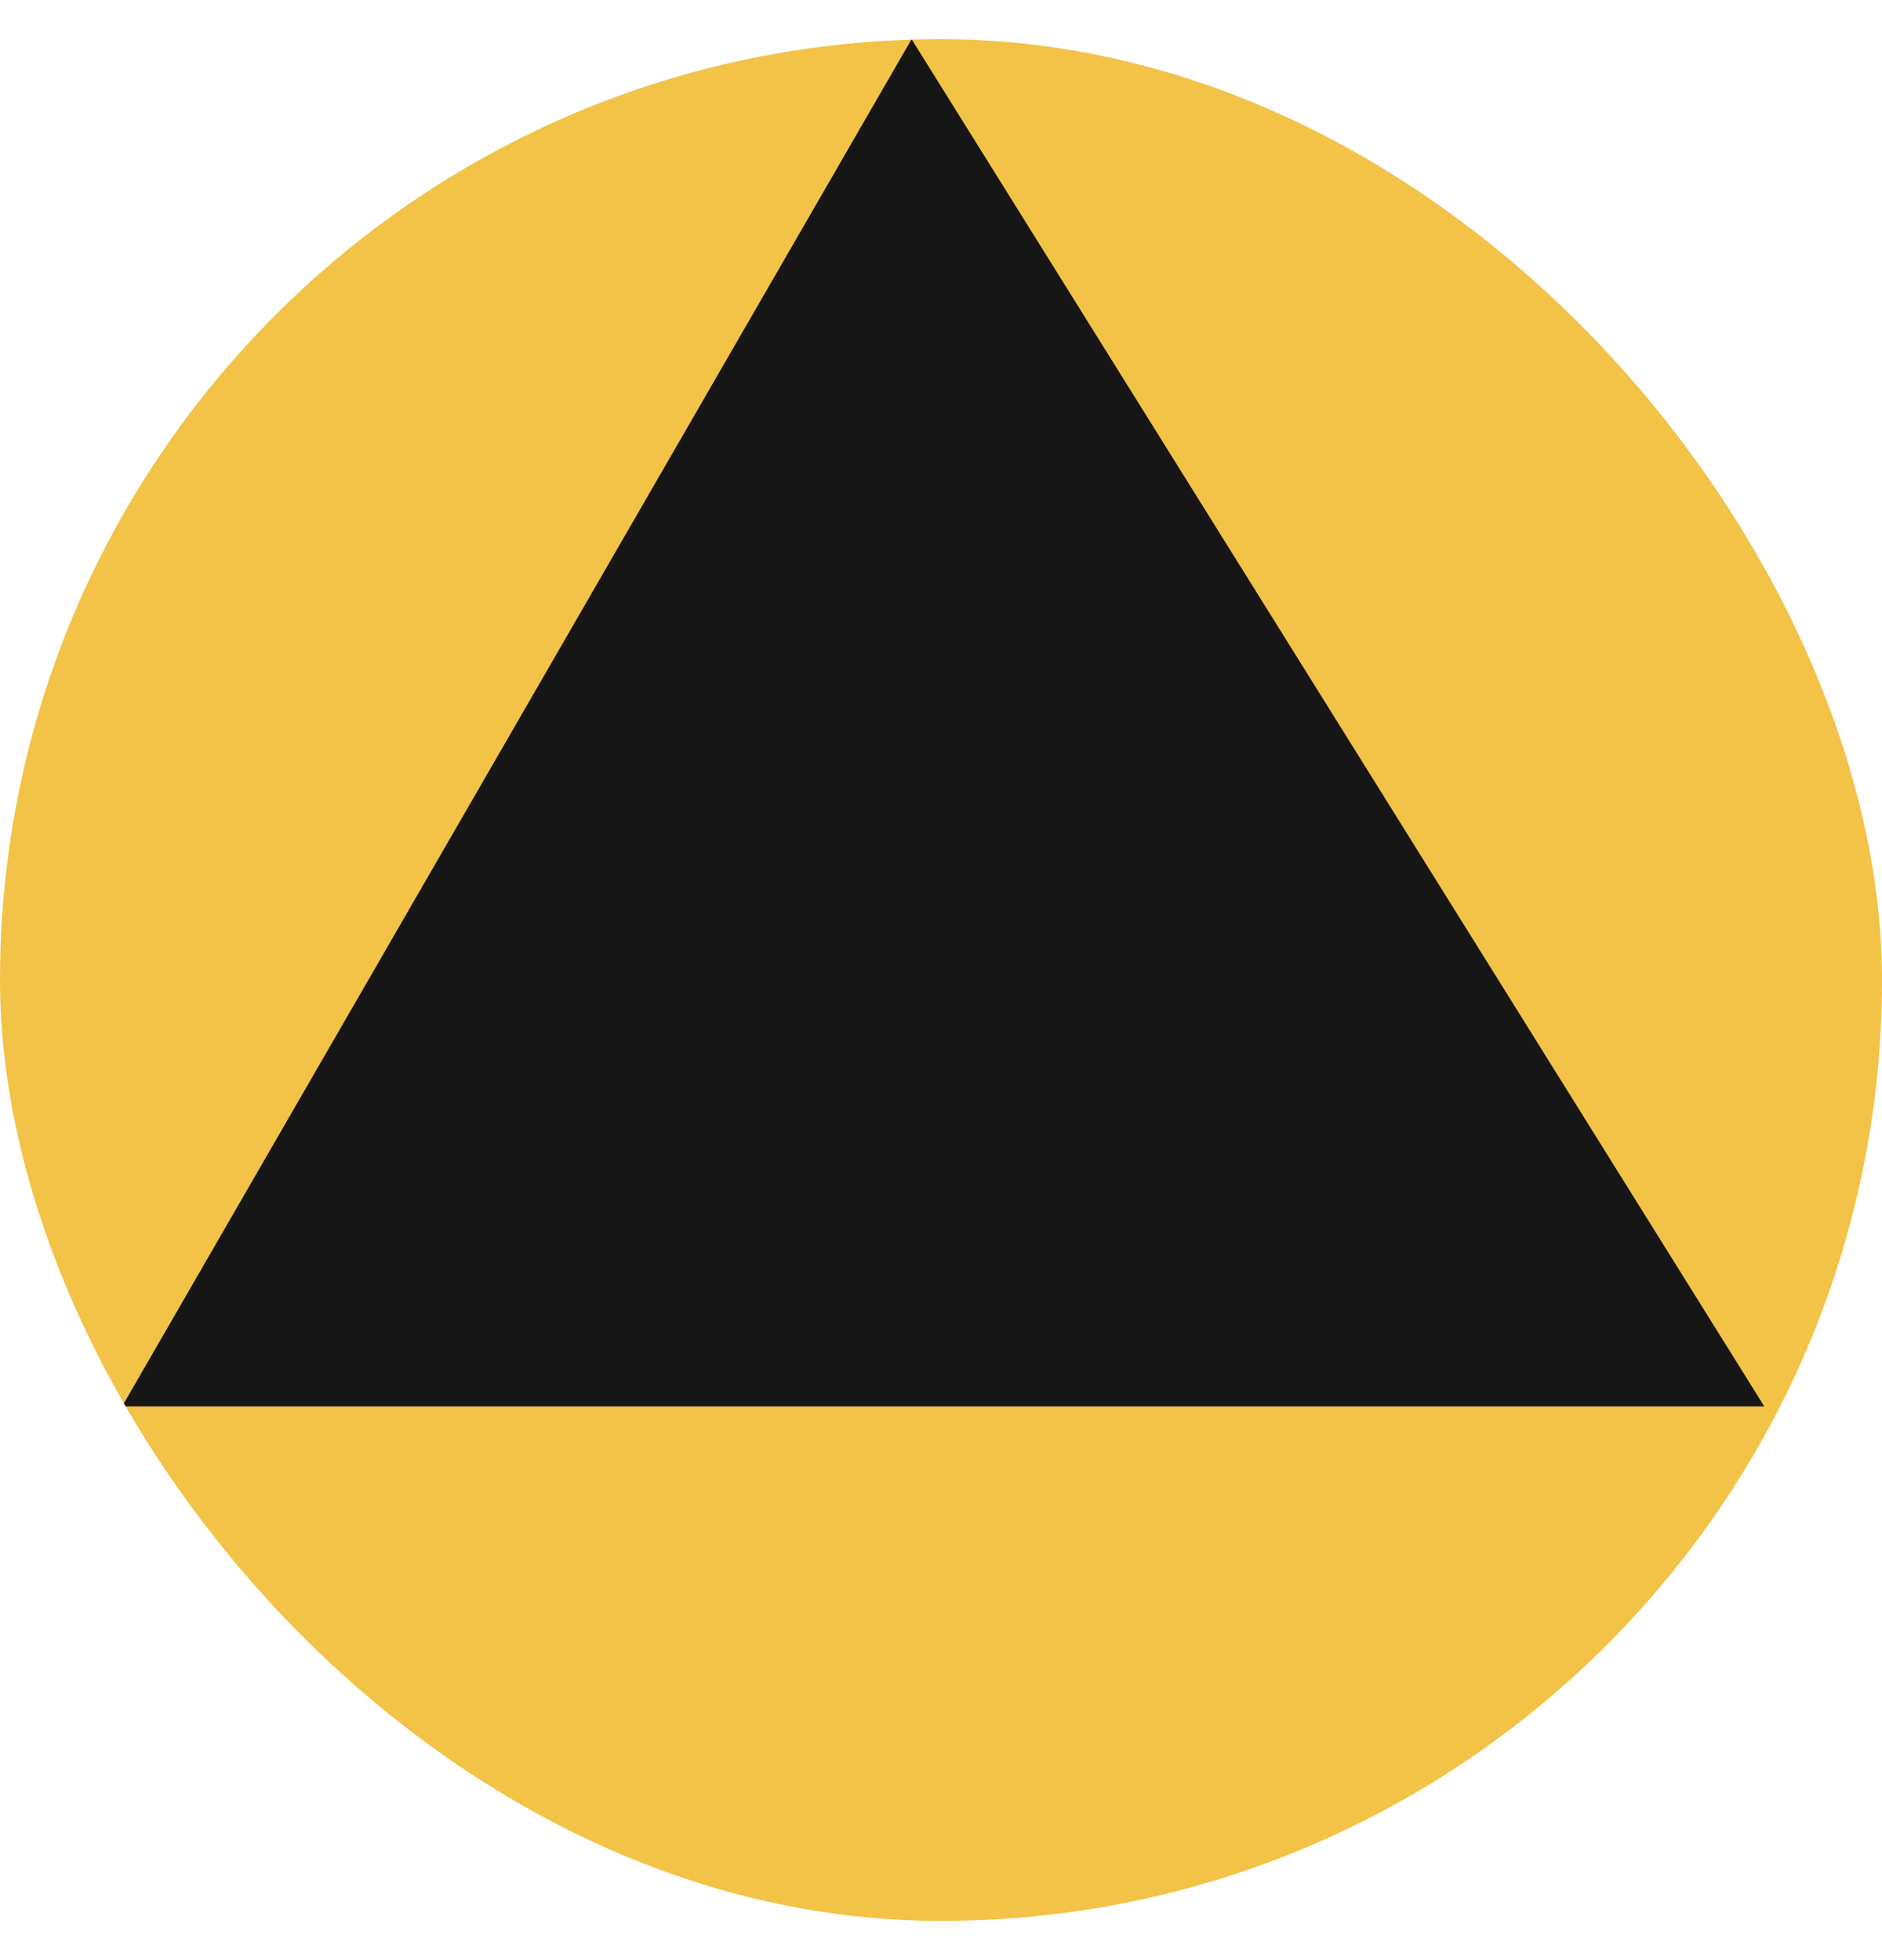
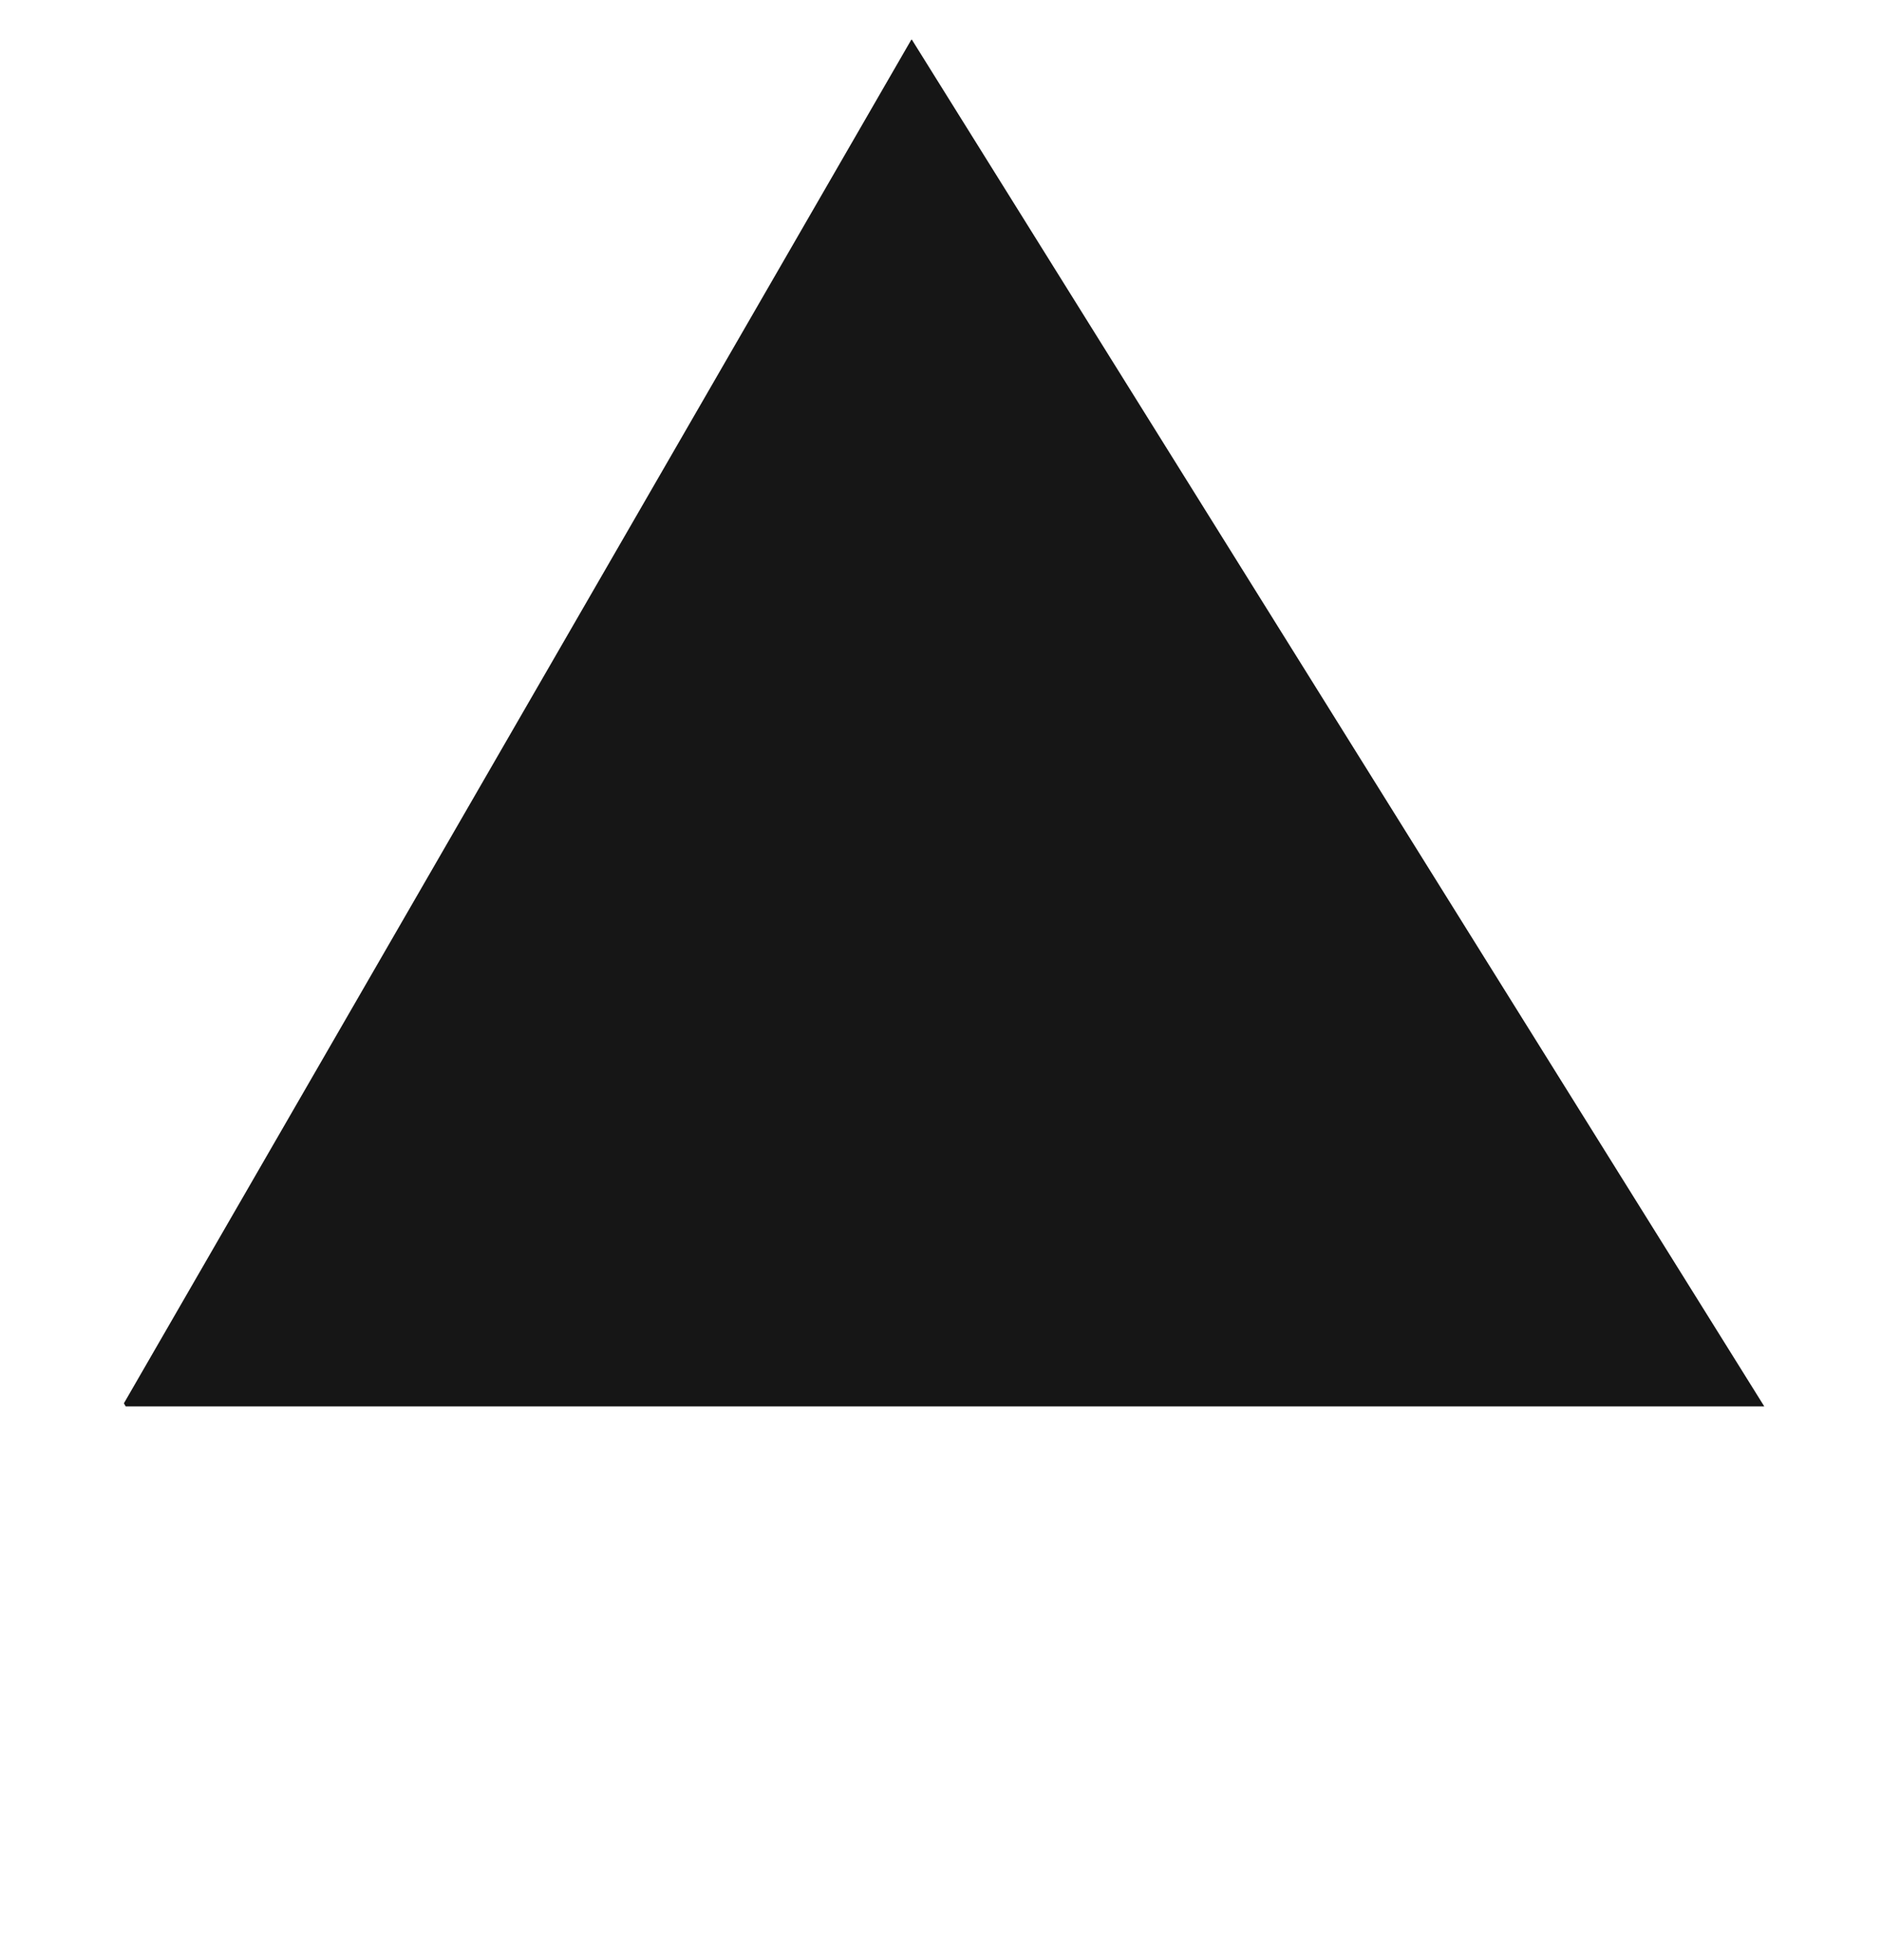
<svg xmlns="http://www.w3.org/2000/svg" width="24" height="25" viewBox="0 0 24 25" fill="none">
  <g id="Frame 85538">
    <g clip-path="url(#clip0_10555_56772)">
-       <rect y="0.5" width="24" height="24" rx="12" fill="#F2C347" />
      <path id="Polygon 8" d="M11.625 0.5L22.499 17.938H1.557L11.625 0.5Z" fill="#161616" />
    </g>
  </g>
  <defs>
    <clipPath id="clip0_10555_56772">
      <rect y="0.5" width="24" height="24" rx="12" fill="white" />
    </clipPath>
  </defs>
</svg>